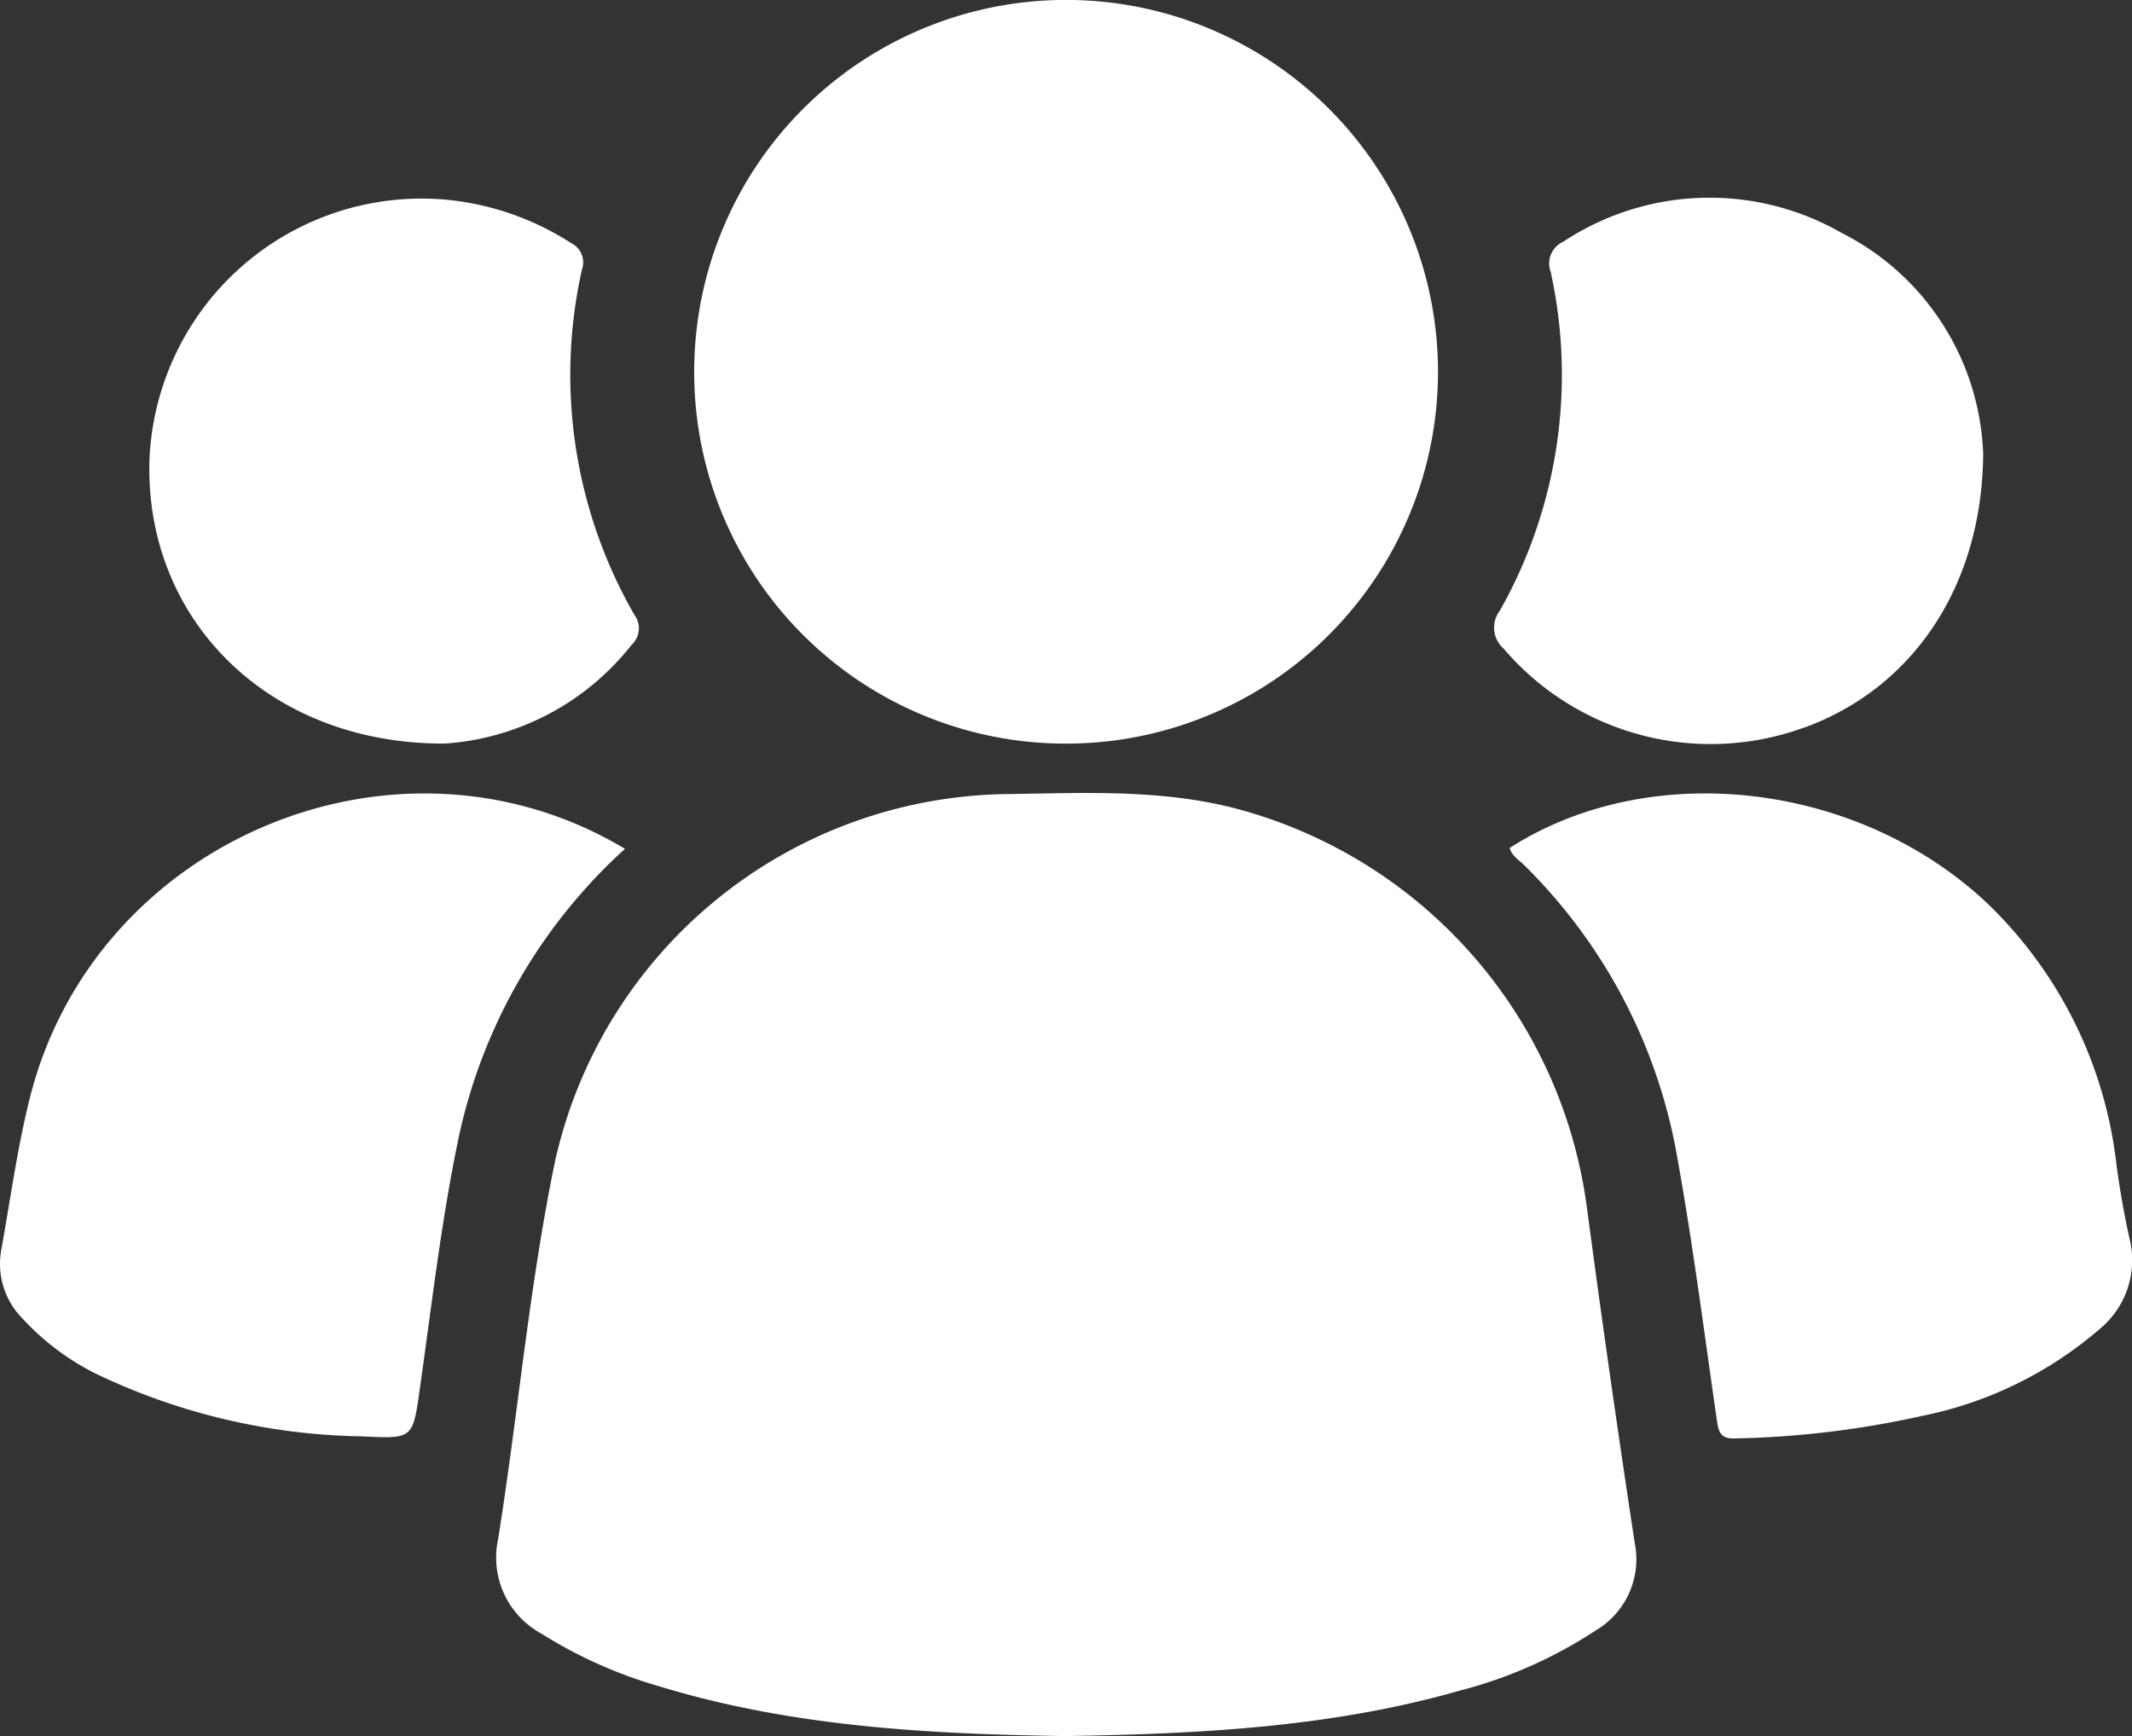
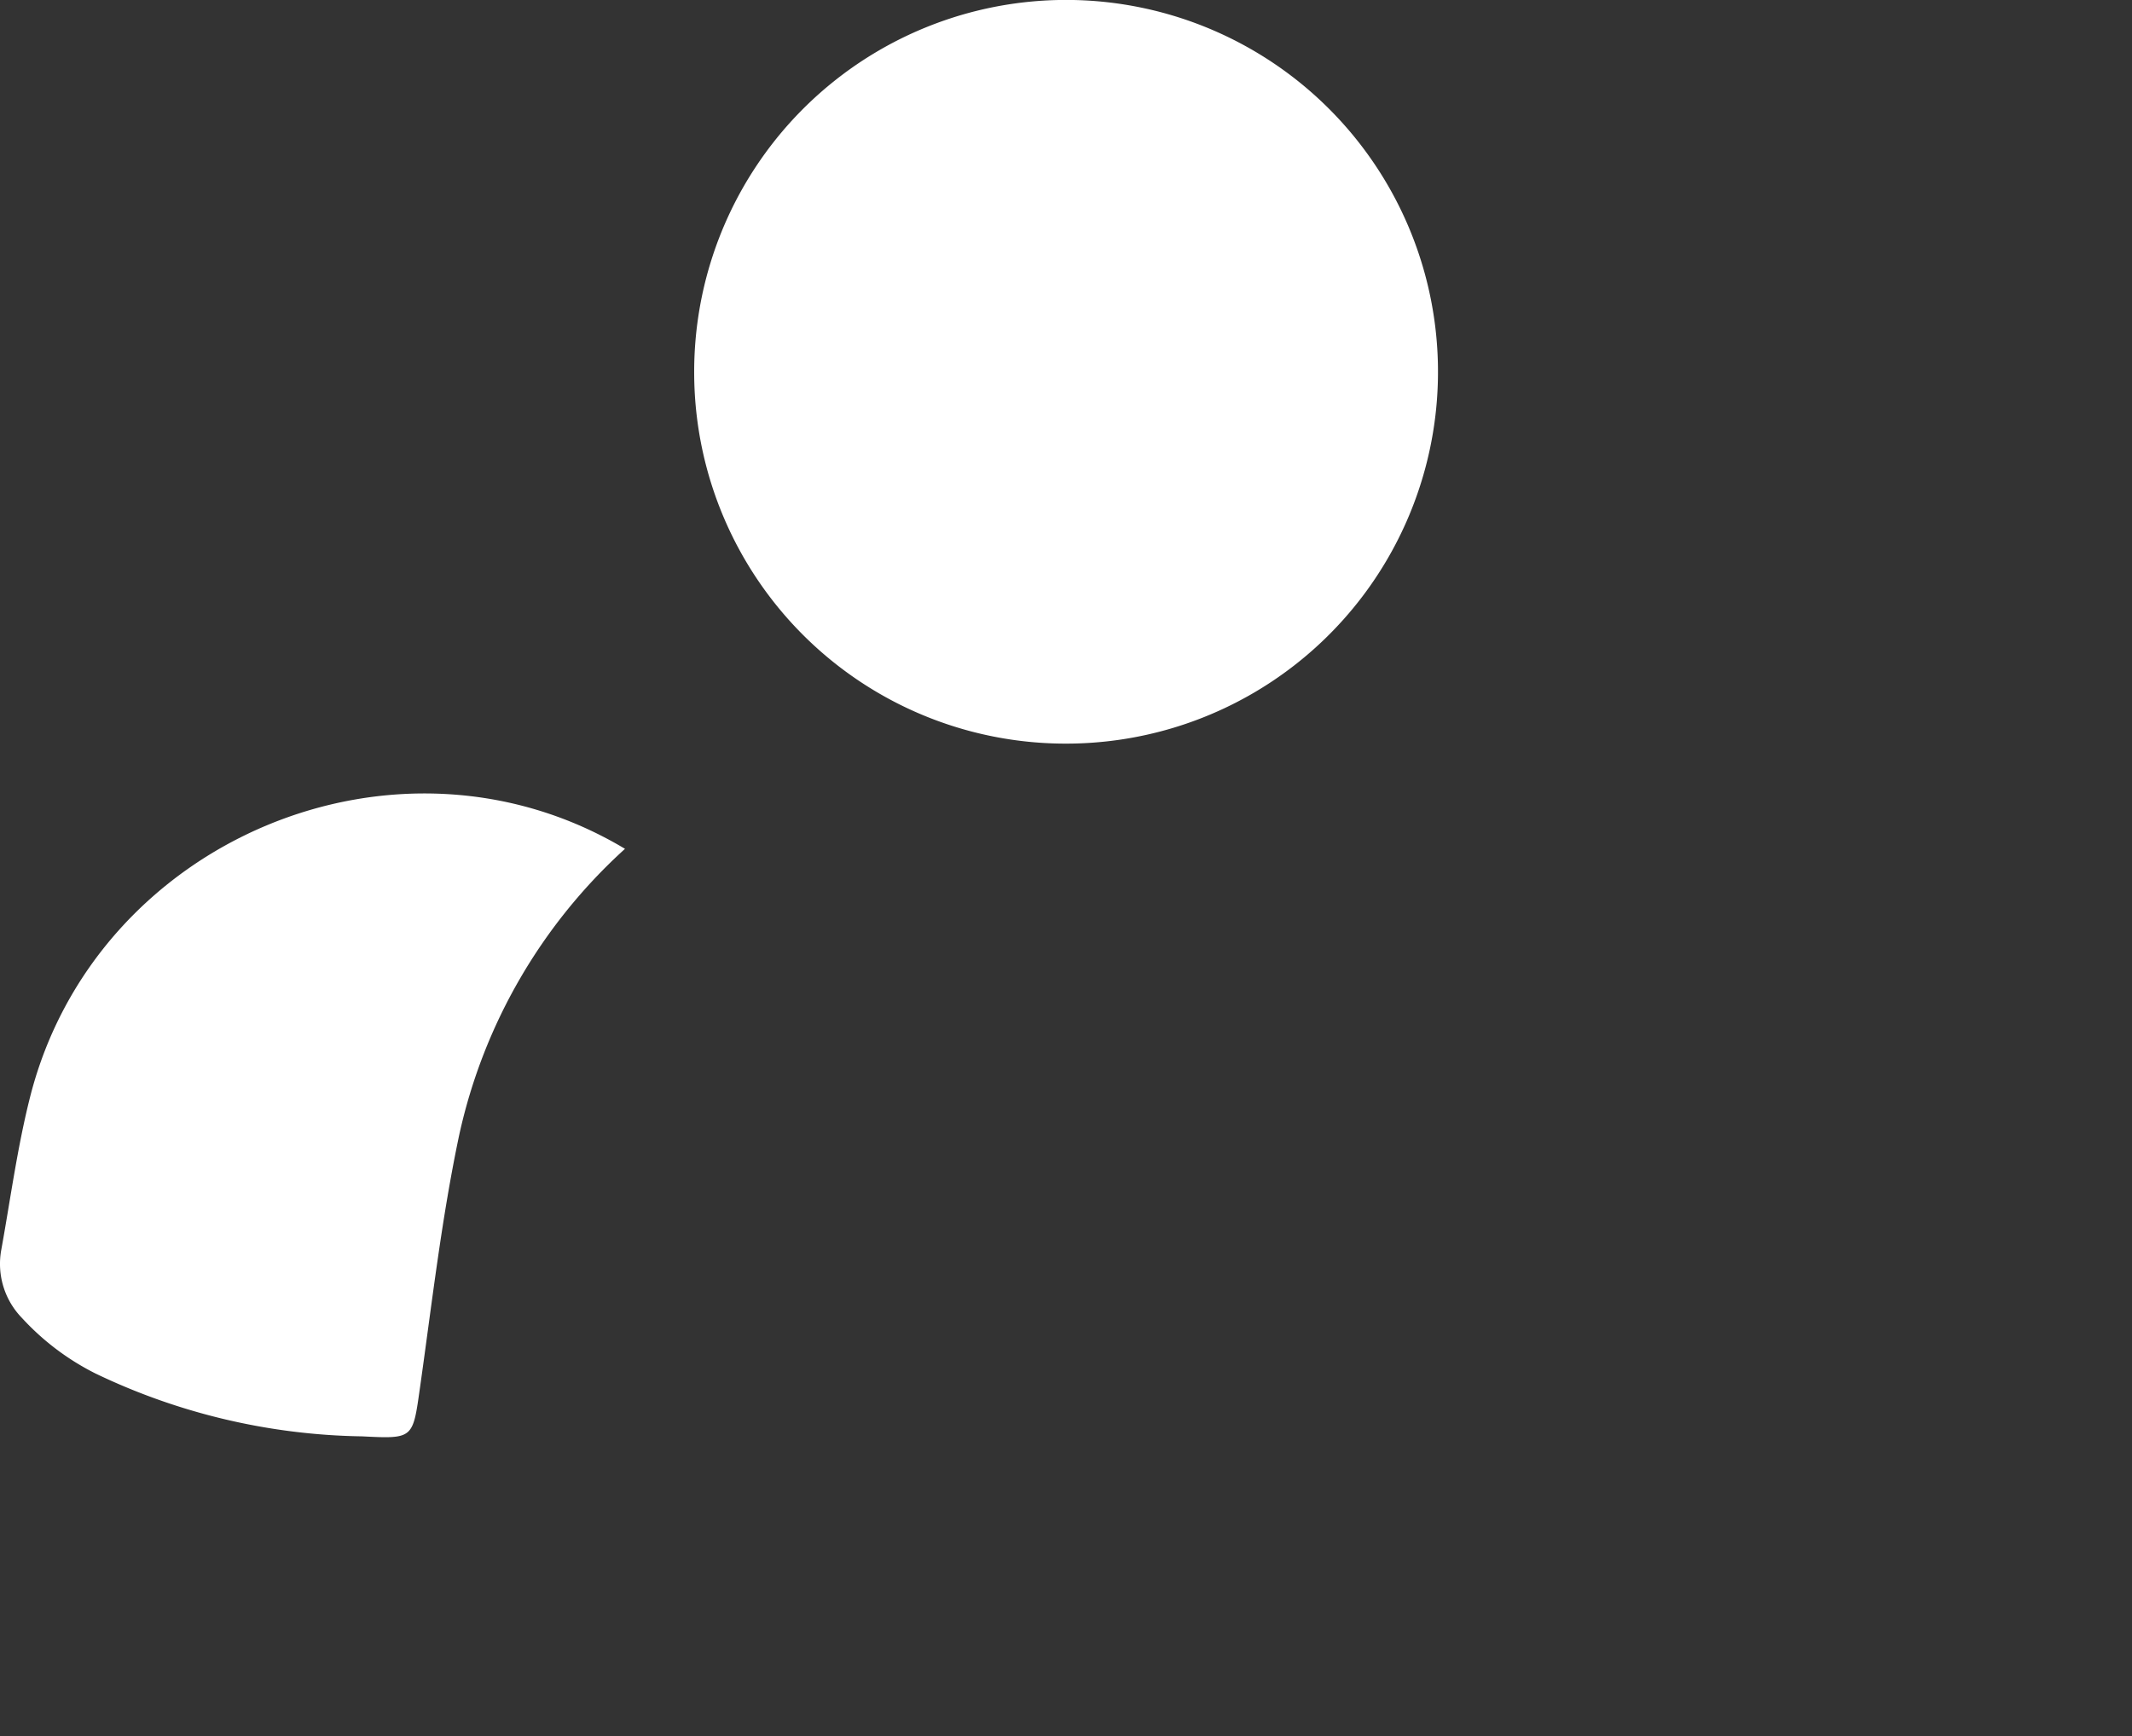
<svg xmlns="http://www.w3.org/2000/svg" width="98.154" height="79.94" viewBox="0 0 98.154 79.94">
  <rect x="0" y="0" width="98.154" height="79.94" fill="#333333" stroke="none" />
  <g id="Group_2251" data-name="Group 2251" transform="translate(-6561 -5217.759)">
-     <path id="Path_4348" data-name="Path 4348" d="M271.5,734.932c-.238-1.076-.427-2.165-.58-3.256a19.777,19.777,0,0,0-6.006-12.189c-5.939-5.551-15.469-6.654-21.939-2.506.092.376.432.552.673.8a24.852,24.852,0,0,1,6.953,12.973c.769,4.161,1.3,8.367,1.907,12.557.082.567.16.894.876.86a43.44,43.44,0,0,0,8.575-1.037,17.914,17.914,0,0,0,8.231-4.048,4.1,4.1,0,0,0,1.31-4.154" transform="translate(6387.531 4539.822)" fill="#fff" />
    <path id="Path_4349" data-name="Path 4349" d="M28.77,717.026c-10.464-6.26-24.383-.425-27.385,11.43-.584,2.306-.9,4.68-1.324,7.026a3.573,3.573,0,0,0,.953,3.152,11.7,11.7,0,0,0,3.393,2.559,29.353,29.353,0,0,0,12.262,2.889c2.38.119,2.333.113,2.67-2.267.549-3.876.993-7.778,1.8-11.6a25,25,0,0,1,7.633-13.185" transform="translate(6561 4539.816)" fill="#fff" />
    <g id="Group_2250" data-name="Group 2250">
-       <path id="Path_4346" data-name="Path 4346" d="M130.1,733.393a21.973,21.973,0,0,0-16.124-18.271c-3.544-.927-7.152-.714-10.743-.669a21.6,21.6,0,0,0-20.62,16.889c-1.193,5.752-1.7,11.625-2.626,17.426a3.984,3.984,0,0,0,1.987,4.337,21.2,21.2,0,0,0,5.433,2.43c6.1,1.86,12.391,2.2,18.71,2.291,6.1-.1,12.181-.392,18.1-2.081a20.9,20.9,0,0,0,6.311-2.787,3.808,3.808,0,0,0,1.79-4.017q-1.183-7.763-2.216-15.548" transform="translate(6503.944 4539.873)" fill="#fff" />
      <path id="Path_4347" data-name="Path 4347" d="M128.792,621a17.122,17.122,0,1,0-17.074-17.155A17.1,17.1,0,0,0,128.792,621" transform="translate(6481.241 4631)" fill="#fff" />
-       <path id="Path_4350" data-name="Path 4350" d="M37.617,643.82a11.966,11.966,0,0,0,8.6-4.546,1.036,1.036,0,0,0,.126-1.387A22.175,22.175,0,0,1,43.93,622a.99.99,0,0,0-.5-1.228,12.845,12.845,0,0,0-5.9-2.009,12.544,12.544,0,0,0-13.505,11.9c-.285,7.3,5.343,13.187,13.6,13.158" transform="translate(6543.86 4608.178)" fill="#fff" />
-       <path id="Path_4351" data-name="Path 4351" d="M254.788,642.962c4.914-1.794,8.161-6.453,8.2-12.6a11.879,11.879,0,0,0-6.535-10.174,12.206,12.206,0,0,0-12.8.417,1.1,1.1,0,0,0-.576,1.389,22.067,22.067,0,0,1-2.337,15.591,1.285,1.285,0,0,0,.161,1.744,12.538,12.538,0,0,0,13.883,3.63" transform="translate(6389.314 4608.286)" fill="#fff" />
    </g>
  </g>
</svg>